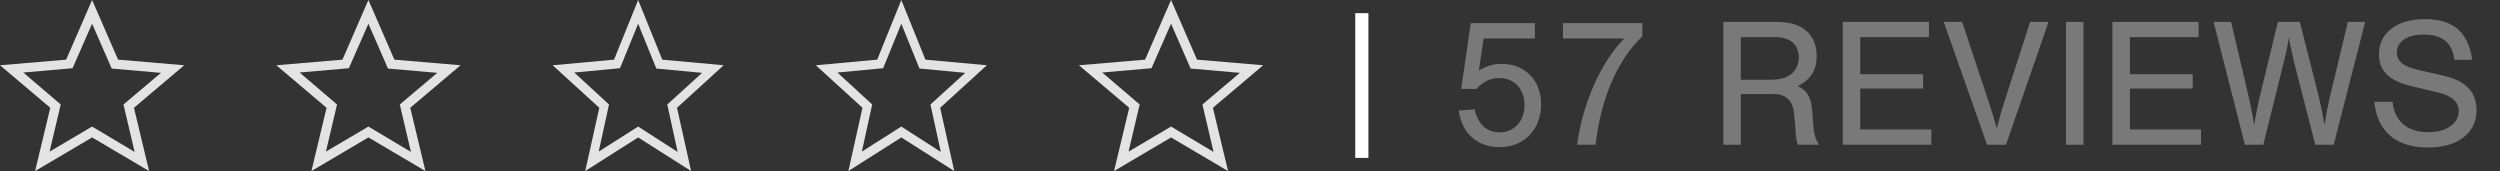
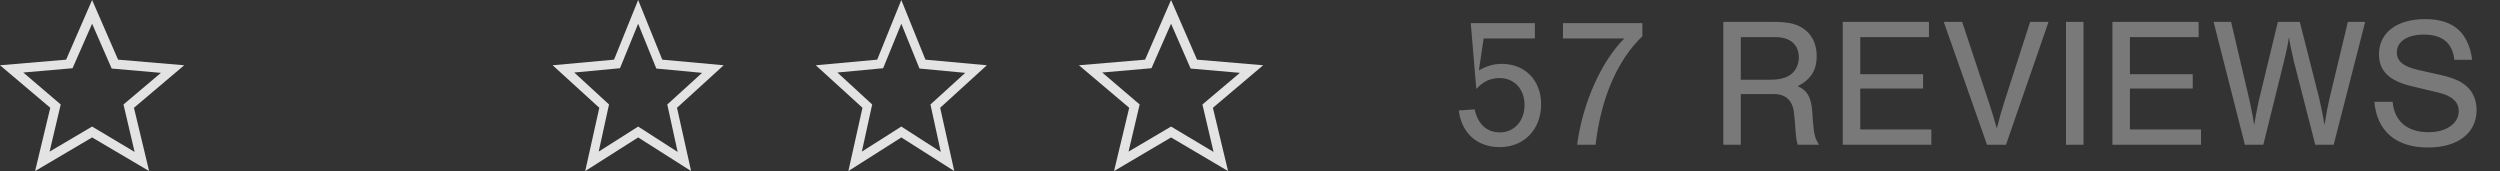
<svg xmlns="http://www.w3.org/2000/svg" width="190" height="13" viewBox="0 0 190 13" fill="none">
  <rect x="0" y="0" width="190" height="13" fill="#333333" stroke="none" />
  <path d="M3.769 11.522L7 9.618L10.231 11.547L9.385 7.94L12.231 5.536L8.487 5.21L7 1.803L5.513 5.185L1.769 5.511L4.615 7.94L3.769 11.522ZM2.667 13L3.821 8.191L0 4.96L5.026 4.534L7 0L8.974 4.534L14 4.96L10.18 8.191L11.333 13L7 10.445L2.667 13Z" fill="#E3E3E3" />
-   <path d="M24.769 11.522L28 9.618L31.231 11.547L30.385 7.94L33.231 5.536L29.487 5.21L28 1.803L26.513 5.185L22.769 5.511L25.615 7.94L24.769 11.522ZM23.667 13L24.82 8.191L21 4.96L26.026 4.534L28 0L29.974 4.534L35 4.96L31.18 8.191L32.333 13L28 10.445L23.667 13Z" fill="#E3E3E3" />
  <path d="M45.5 11.522L48.5 9.618L51.5 11.547L50.714 7.94L53.357 5.536L49.881 5.21L48.5 1.803L47.119 5.185L43.643 5.511L46.286 7.94L45.5 11.522ZM44.476 13L45.548 8.191L42 4.96L46.667 4.534L48.5 0L50.333 4.534L55 4.96L51.452 8.191L52.524 13L48.5 10.445L44.476 13Z" fill="#E3E3E3" />
  <path d="M65.5 11.522L68.5 9.618L71.5 11.547L70.714 7.94L73.357 5.536L69.881 5.21L68.5 1.803L67.119 5.185L63.643 5.511L66.286 7.94L65.5 11.522ZM64.476 13L65.548 8.191L62 4.96L66.667 4.534L68.5 0L70.333 4.534L75 4.96L71.452 8.191L72.524 13L68.5 10.445L64.476 13Z" fill="#E3E3E3" />
  <path d="M85.769 11.522L89 9.618L92.231 11.547L91.385 7.94L94.231 5.536L90.487 5.21L89 1.803L87.513 5.185L83.769 5.511L86.615 7.94L85.769 11.522ZM84.667 13L85.82 8.191L82 4.96L87.026 4.534L89 0L90.974 4.534L96 4.96L92.18 8.191L93.333 13L89 10.445L84.667 13Z" fill="#E3E3E3" />
-   <line x1="103.5" y1="1" x2="103.5" y2="12" stroke="white" />
-   <path d="M112.758 2.922L112.394 5.358C112.982 5.008 113.514 4.854 114.144 4.854C115.908 4.854 117.126 6.114 117.126 7.92C117.126 9.838 115.824 11.182 113.976 11.182C112.268 11.182 111.078 10.118 110.868 8.396L112.072 8.312C112.324 9.446 112.996 10.062 113.99 10.062C115.082 10.062 115.866 9.194 115.866 7.976C115.866 6.772 115.082 5.932 113.962 5.932C113.276 5.932 112.716 6.198 112.198 6.758H111.05L111.778 1.76H116.65V2.922H112.758ZM124.82 1.76V2.754C122.916 4.588 121.684 7.43 121.264 11H119.864C120.27 7.864 121.684 4.686 123.448 2.922H118.786V1.76H124.82ZM132.301 7.15V11H130.971V1.662H134.779C135.997 1.662 136.641 1.83 137.215 2.292C137.775 2.74 138.069 3.426 138.069 4.266C138.069 5.33 137.621 6.044 136.627 6.548C137.369 6.884 137.663 7.416 137.733 8.522L137.789 9.306C137.859 10.202 137.971 10.608 138.251 11H136.627C136.515 10.608 136.487 10.398 136.417 9.306L136.347 8.62C136.263 7.668 135.731 7.15 134.849 7.15H132.301ZM132.301 6.058H134.527C135.241 6.058 135.731 5.932 136.095 5.666C136.473 5.386 136.711 4.896 136.711 4.364C136.711 3.398 136.053 2.824 134.961 2.824H132.301V6.058ZM146.601 1.662V2.824H141.379V5.638H146.153V6.73H141.379V9.838H146.783V11H140.049V1.662H146.601ZM152.456 11H151.014L147.724 1.662H149.124L151.14 7.738C151.406 8.522 151.448 8.69 151.756 9.754C151.994 8.816 152.12 8.41 152.33 7.738L154.29 1.662H155.69L152.456 11ZM158.346 1.662V11H157.016V1.662H158.346ZM167.096 1.662V2.824H161.874V5.638H166.648V6.73H161.874V9.838H167.278V11H160.544V1.662H167.096ZM172.012 11H170.612L168.232 1.662H169.562L170.976 7.682C171.214 8.802 171.242 8.97 171.312 9.502C171.34 9.348 171.354 9.236 171.368 9.194L171.452 8.718C171.508 8.424 171.634 7.836 171.662 7.682L173.118 1.662H174.784L176.268 7.5C176.38 7.976 176.604 9.096 176.66 9.502C176.786 8.704 176.94 7.906 177.038 7.5L178.438 1.662H179.754L177.36 11H175.96L174.336 4.672C174.14 3.804 174.028 3.314 173.958 2.824C173.874 3.412 173.776 3.874 173.58 4.672L172.012 11ZM187.886 4.546H186.528C186.388 3.258 185.618 2.628 184.204 2.628C182.958 2.628 182.16 3.16 182.16 3.972C182.16 4.658 182.65 5.064 183.84 5.33L185.352 5.666C186.458 5.918 187.018 6.156 187.466 6.562C187.956 6.996 188.222 7.626 188.222 8.354C188.222 10.118 186.794 11.21 184.526 11.21C182.104 11.21 180.648 9.978 180.452 7.738H181.838C181.978 9.222 182.958 10.048 184.568 10.048C185.912 10.048 186.864 9.39 186.864 8.452C186.864 7.752 186.36 7.29 185.38 7.052L183.28 6.548C181.572 6.142 180.802 5.386 180.802 4.126C180.802 2.488 182.16 1.452 184.302 1.452C186.444 1.452 187.592 2.446 187.886 4.546Z" fill="#797979" />
+   <path d="M112.758 2.922L112.394 5.358C112.982 5.008 113.514 4.854 114.144 4.854C115.908 4.854 117.126 6.114 117.126 7.92C117.126 9.838 115.824 11.182 113.976 11.182C112.268 11.182 111.078 10.118 110.868 8.396L112.072 8.312C112.324 9.446 112.996 10.062 113.99 10.062C115.082 10.062 115.866 9.194 115.866 7.976C115.866 6.772 115.082 5.932 113.962 5.932C113.276 5.932 112.716 6.198 112.198 6.758L111.778 1.76H116.65V2.922H112.758ZM124.82 1.76V2.754C122.916 4.588 121.684 7.43 121.264 11H119.864C120.27 7.864 121.684 4.686 123.448 2.922H118.786V1.76H124.82ZM132.301 7.15V11H130.971V1.662H134.779C135.997 1.662 136.641 1.83 137.215 2.292C137.775 2.74 138.069 3.426 138.069 4.266C138.069 5.33 137.621 6.044 136.627 6.548C137.369 6.884 137.663 7.416 137.733 8.522L137.789 9.306C137.859 10.202 137.971 10.608 138.251 11H136.627C136.515 10.608 136.487 10.398 136.417 9.306L136.347 8.62C136.263 7.668 135.731 7.15 134.849 7.15H132.301ZM132.301 6.058H134.527C135.241 6.058 135.731 5.932 136.095 5.666C136.473 5.386 136.711 4.896 136.711 4.364C136.711 3.398 136.053 2.824 134.961 2.824H132.301V6.058ZM146.601 1.662V2.824H141.379V5.638H146.153V6.73H141.379V9.838H146.783V11H140.049V1.662H146.601ZM152.456 11H151.014L147.724 1.662H149.124L151.14 7.738C151.406 8.522 151.448 8.69 151.756 9.754C151.994 8.816 152.12 8.41 152.33 7.738L154.29 1.662H155.69L152.456 11ZM158.346 1.662V11H157.016V1.662H158.346ZM167.096 1.662V2.824H161.874V5.638H166.648V6.73H161.874V9.838H167.278V11H160.544V1.662H167.096ZM172.012 11H170.612L168.232 1.662H169.562L170.976 7.682C171.214 8.802 171.242 8.97 171.312 9.502C171.34 9.348 171.354 9.236 171.368 9.194L171.452 8.718C171.508 8.424 171.634 7.836 171.662 7.682L173.118 1.662H174.784L176.268 7.5C176.38 7.976 176.604 9.096 176.66 9.502C176.786 8.704 176.94 7.906 177.038 7.5L178.438 1.662H179.754L177.36 11H175.96L174.336 4.672C174.14 3.804 174.028 3.314 173.958 2.824C173.874 3.412 173.776 3.874 173.58 4.672L172.012 11ZM187.886 4.546H186.528C186.388 3.258 185.618 2.628 184.204 2.628C182.958 2.628 182.16 3.16 182.16 3.972C182.16 4.658 182.65 5.064 183.84 5.33L185.352 5.666C186.458 5.918 187.018 6.156 187.466 6.562C187.956 6.996 188.222 7.626 188.222 8.354C188.222 10.118 186.794 11.21 184.526 11.21C182.104 11.21 180.648 9.978 180.452 7.738H181.838C181.978 9.222 182.958 10.048 184.568 10.048C185.912 10.048 186.864 9.39 186.864 8.452C186.864 7.752 186.36 7.29 185.38 7.052L183.28 6.548C181.572 6.142 180.802 5.386 180.802 4.126C180.802 2.488 182.16 1.452 184.302 1.452C186.444 1.452 187.592 2.446 187.886 4.546Z" fill="#797979" />
</svg>